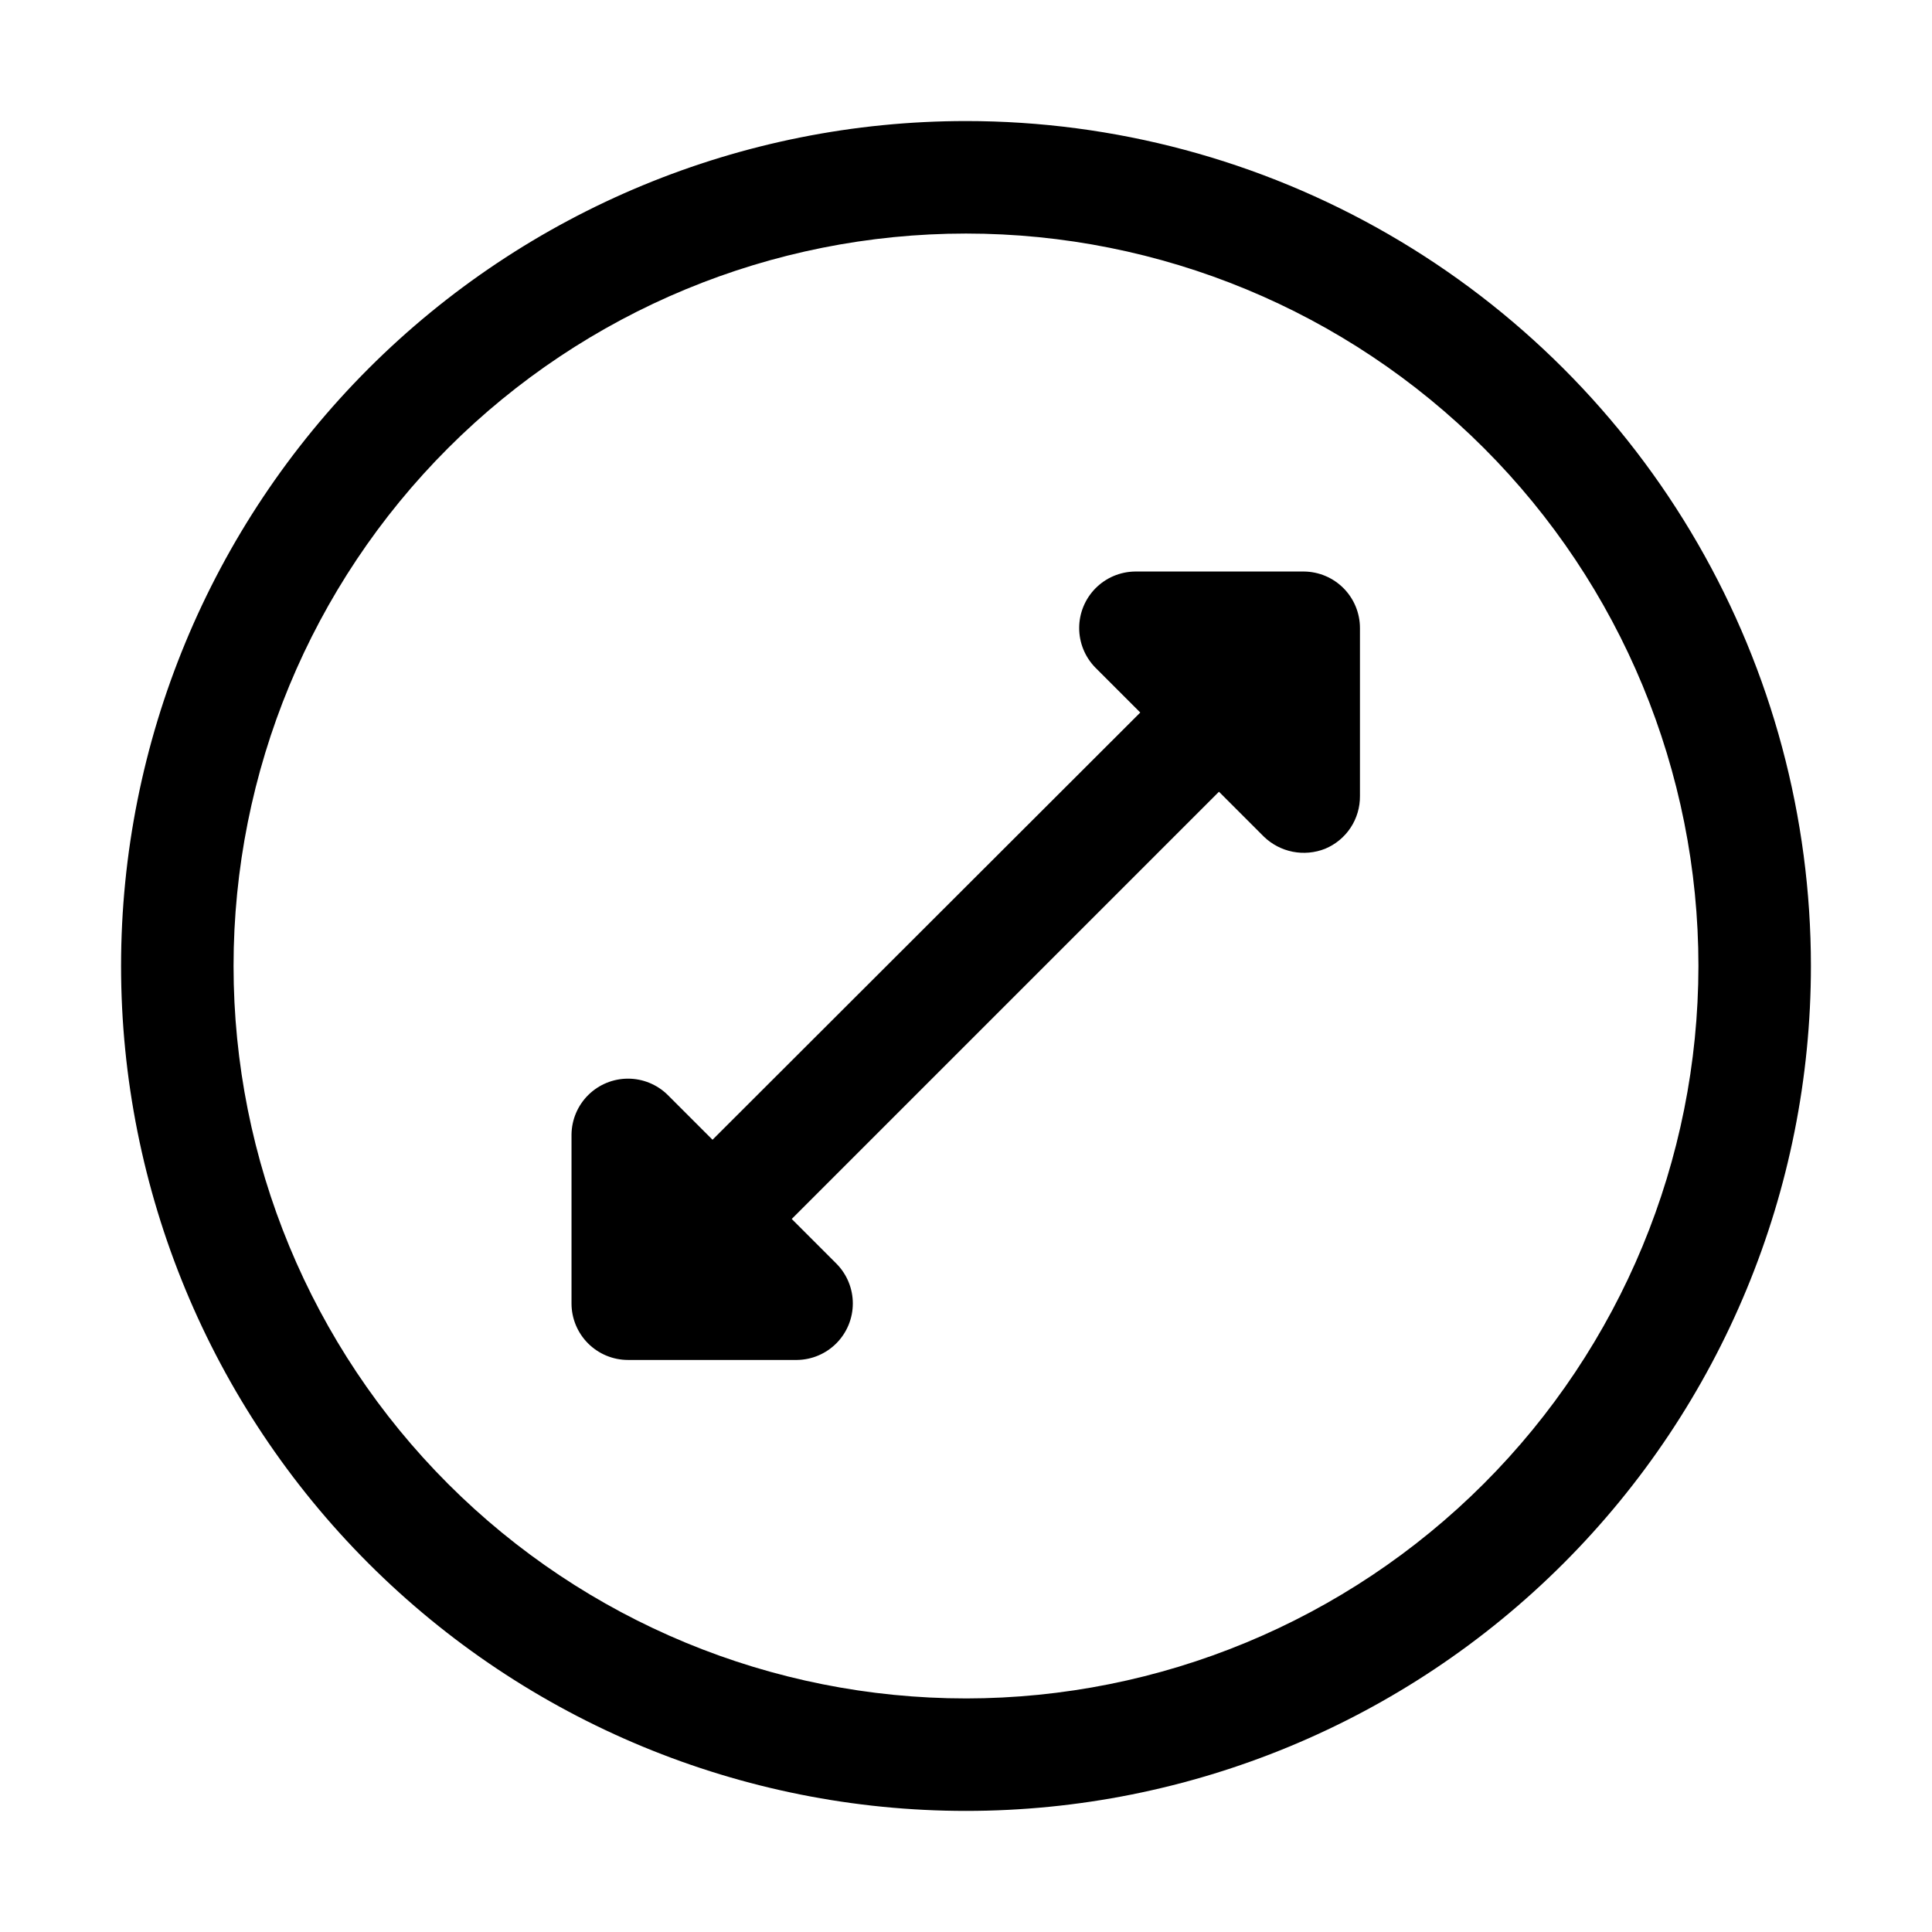
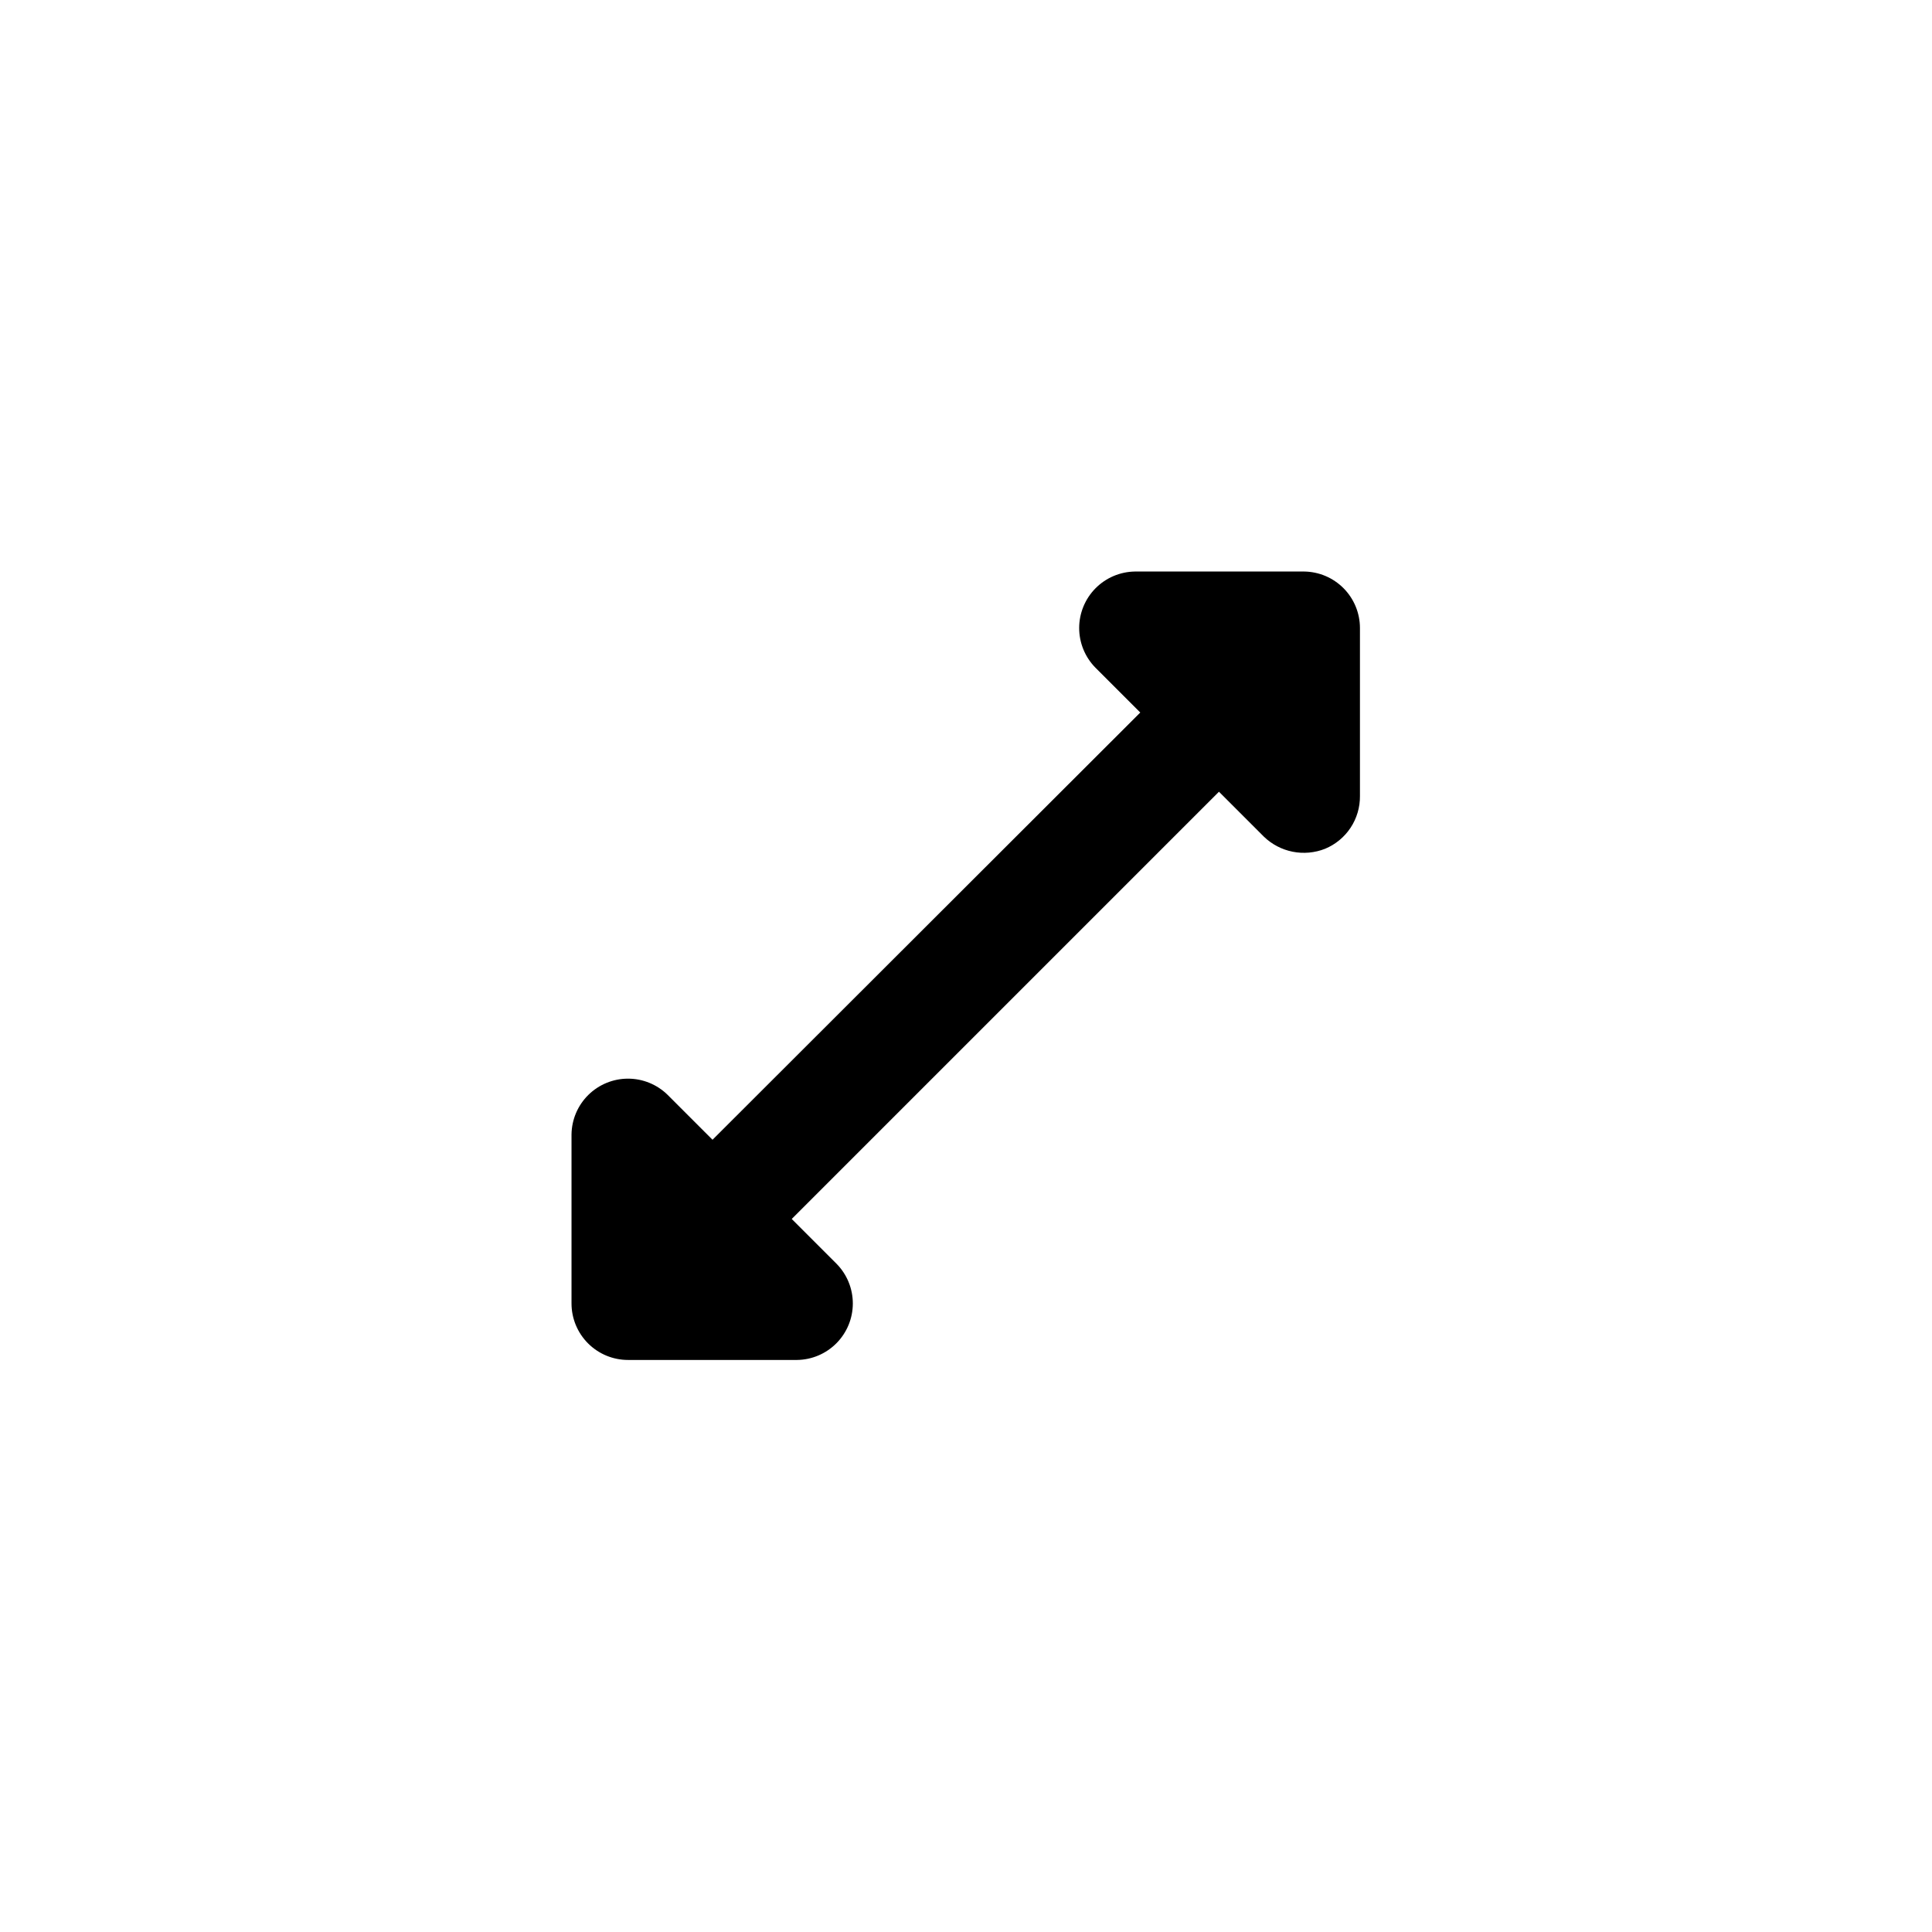
<svg xmlns="http://www.w3.org/2000/svg" fill="#000000" width="800px" height="800px" version="1.1" viewBox="144 144 512 512">
  <g>
-     <path d="m400 176.08c-59.387 0-116.34 23.594-158.33 65.586-41.992 41.992-65.586 98.945-65.586 158.33 0 59.383 23.594 116.34 65.586 158.33 41.992 41.992 98.945 65.582 158.33 65.582 59.383 0 116.34-23.59 158.33-65.582 41.992-41.992 65.582-98.949 65.582-158.33 0-39.309-10.348-77.918-30-111.96-19.652-34.039-47.918-62.305-81.957-81.957-34.039-19.652-72.652-30-111.96-30zm0 418.02c-51.48 0-100.86-20.449-137.25-56.852-36.402-36.402-56.855-85.773-56.855-137.25s20.453-100.86 56.855-137.25c36.398-36.402 85.773-56.855 137.25-56.855s100.85 20.453 137.25 56.855c36.402 36.398 56.852 85.773 56.852 137.25-0.039 51.469-20.5 100.82-56.895 137.21-36.395 36.395-85.742 56.855-137.21 56.895z" />
    <path d="m489.57 295.46h-44.785c-3.934 0.051-7.691 1.645-10.461 4.441-2.769 2.797-4.324 6.574-4.332 10.508-0.004 3.938 1.539 7.715 4.297 10.523l11.895 11.895-113.36 113.22-11.895-11.895v-0.004c-2.809-2.758-6.586-4.301-10.523-4.293-3.934 0.004-7.711 1.562-10.508 4.328-2.797 2.769-4.391 6.527-4.441 10.461v44.785c0 3.969 1.578 7.777 4.387 10.586 2.809 2.809 6.617 4.387 10.59 4.387h44.781c3.938-0.047 7.695-1.645 10.461-4.441 2.769-2.797 4.324-6.57 4.332-10.508 0.004-3.934-1.539-7.715-4.297-10.52l-11.895-11.895 113.22-113.22 11.895 11.895c2.109 2.043 4.762 3.434 7.641 4.004 2.879 0.57 5.863 0.297 8.594-0.785 2.758-1.145 5.113-3.09 6.758-5.582 1.648-2.496 2.508-5.426 2.477-8.41v-44.504c0-3.949-1.559-7.734-4.336-10.539-2.777-2.805-6.551-4.398-10.496-4.438z" />
  </g>
</svg>